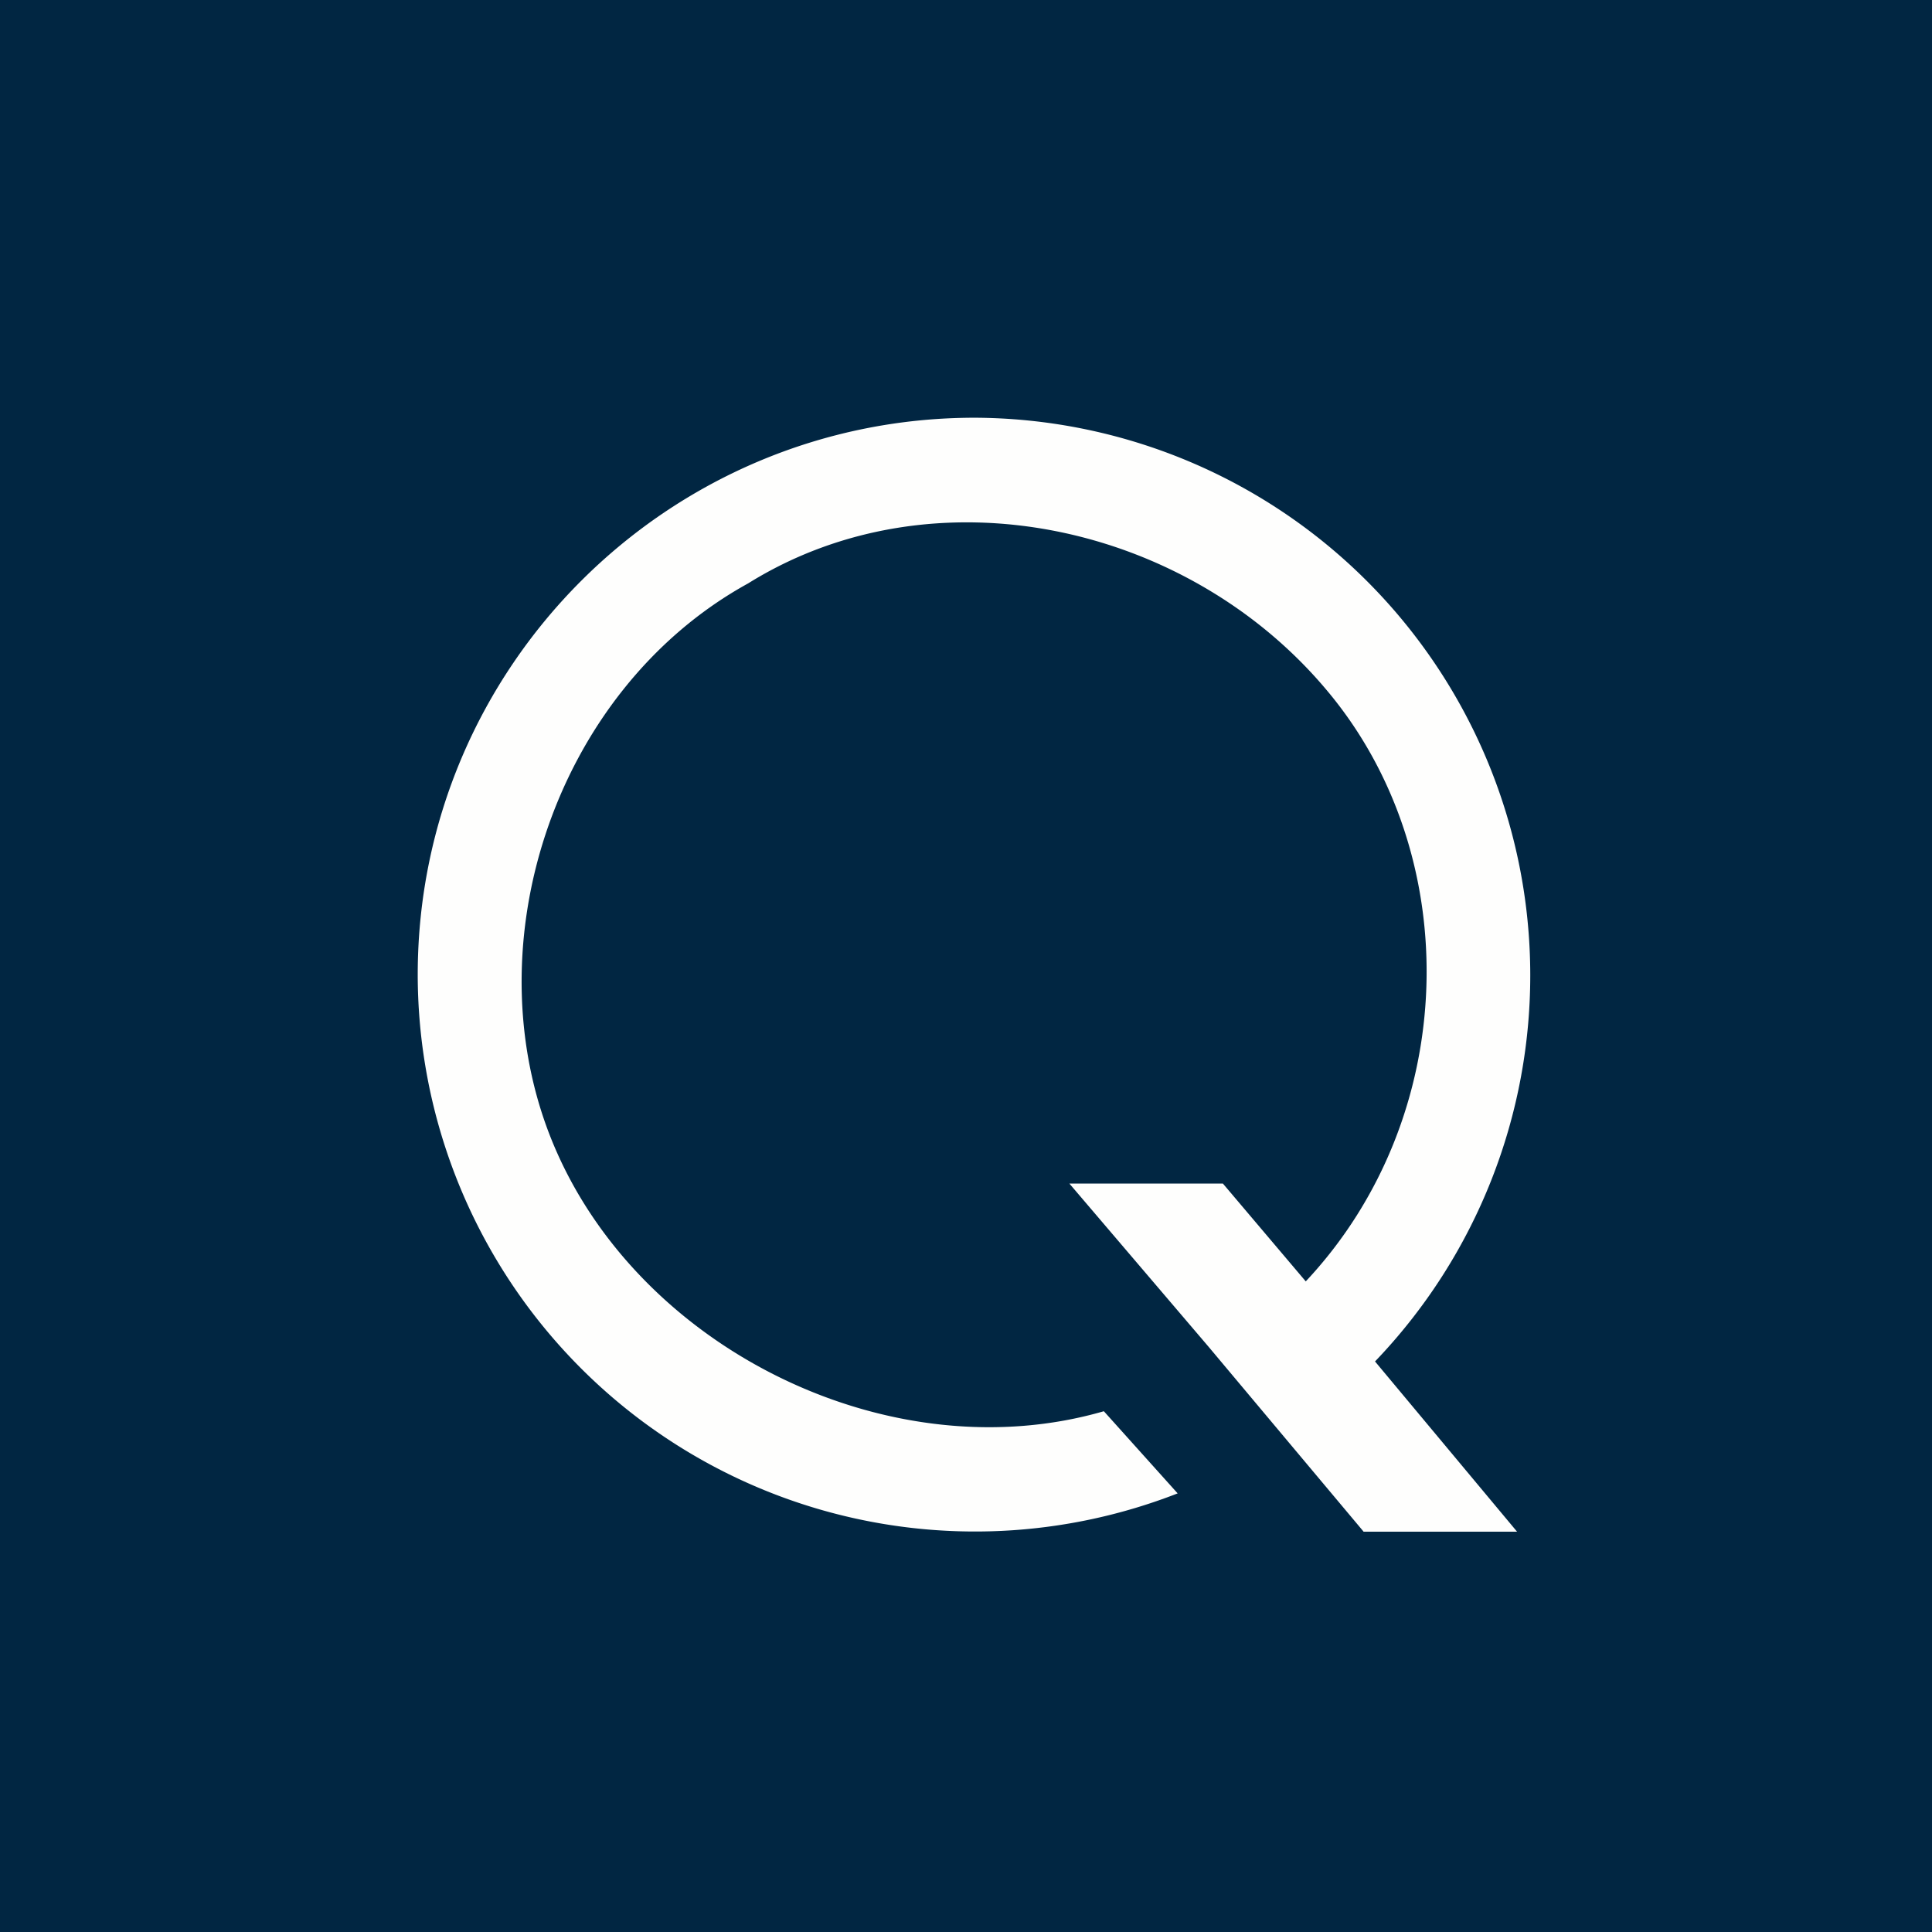
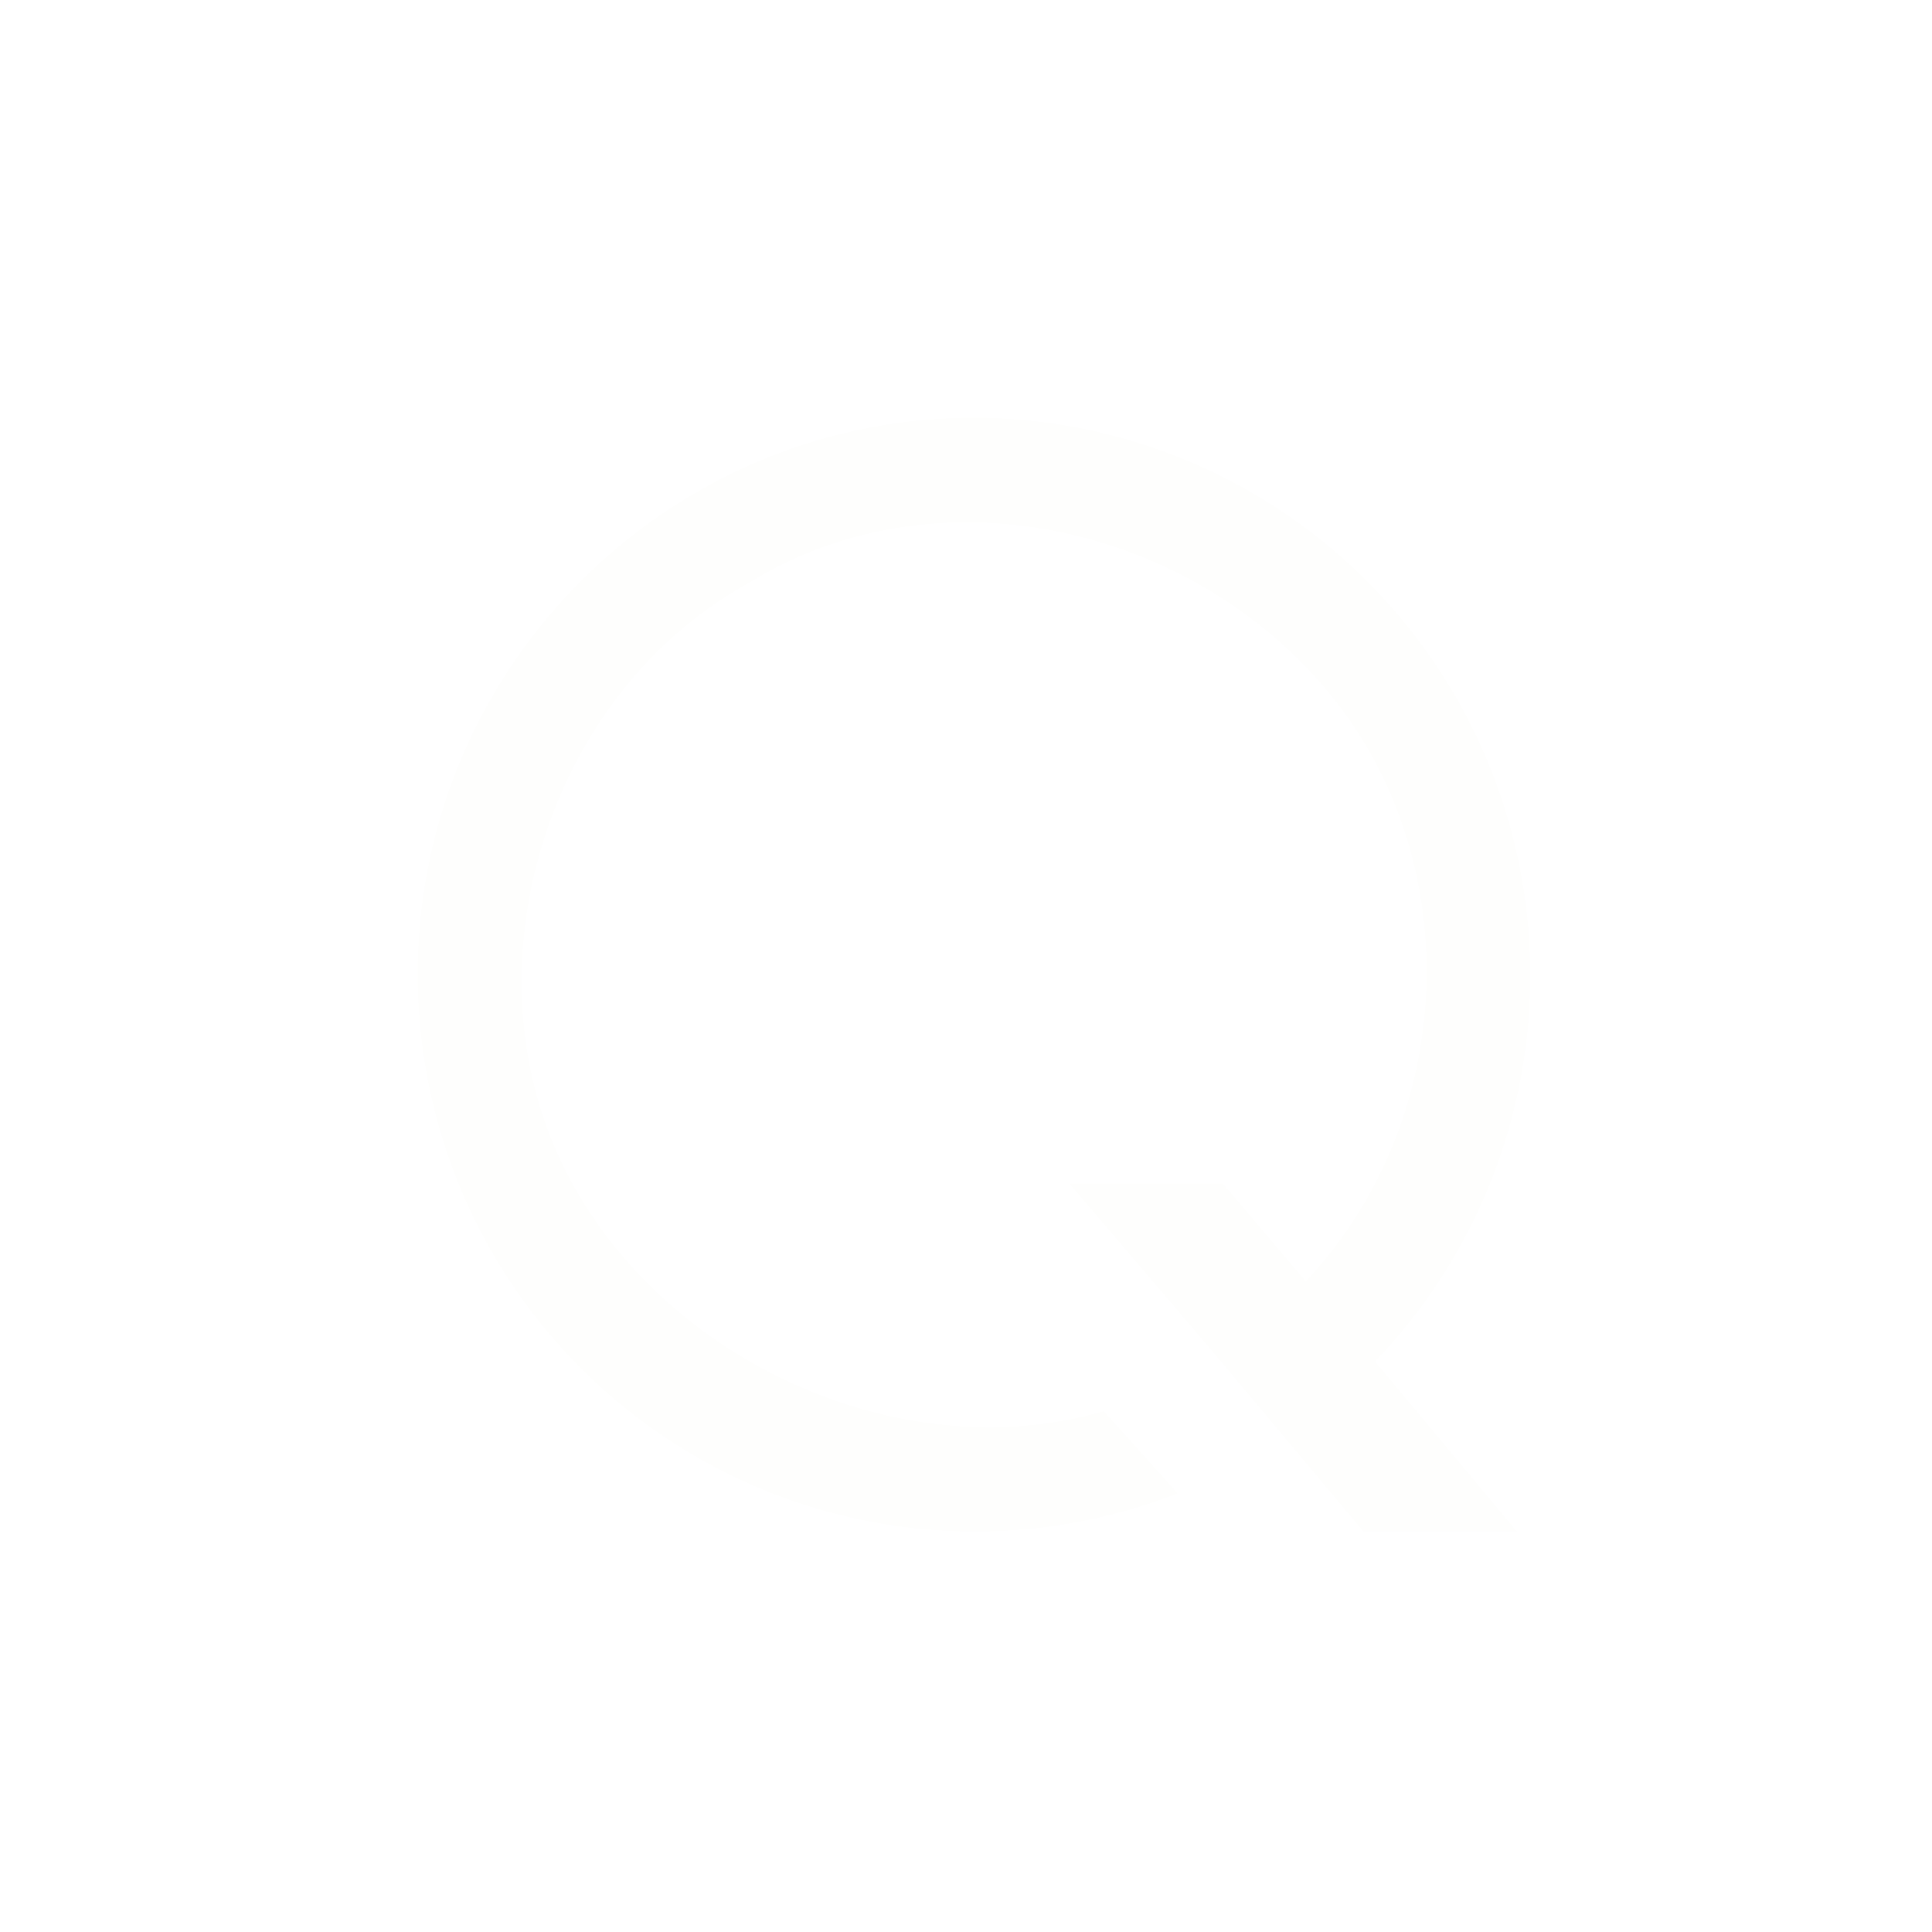
<svg xmlns="http://www.w3.org/2000/svg" viewBox="0 0 55.5 55.5">
-   <path d="M 0,0 H 55.5 V 55.5 H 0 Z" fill="rgb(1, 38, 66)" />
  <path d="M 39.16,43.985 L 36.9,41.29 L 34.72,38.69 L 30.72,34 H 35.13 L 37.51,36.81 C 41.94,32.09 42.11,24.61 38.14,19.86 C 34.12,15.03 26.82,13.44 21.49,16.76 C 15.86,19.86 13.44,27.39 16.01,33.13 C 18.57,38.87 25.67,42.29 31.71,40.54 L 33.83,42.9 A 16.01,16.01 0 0,1 12,28 C 12,19.17 19.18,12 28,12 A 16.02,16.02 0 0,1 39.5,39.11 L 43.58,44 H 39.17 Z" fill="rgb(254, 254, 253)" />
</svg>